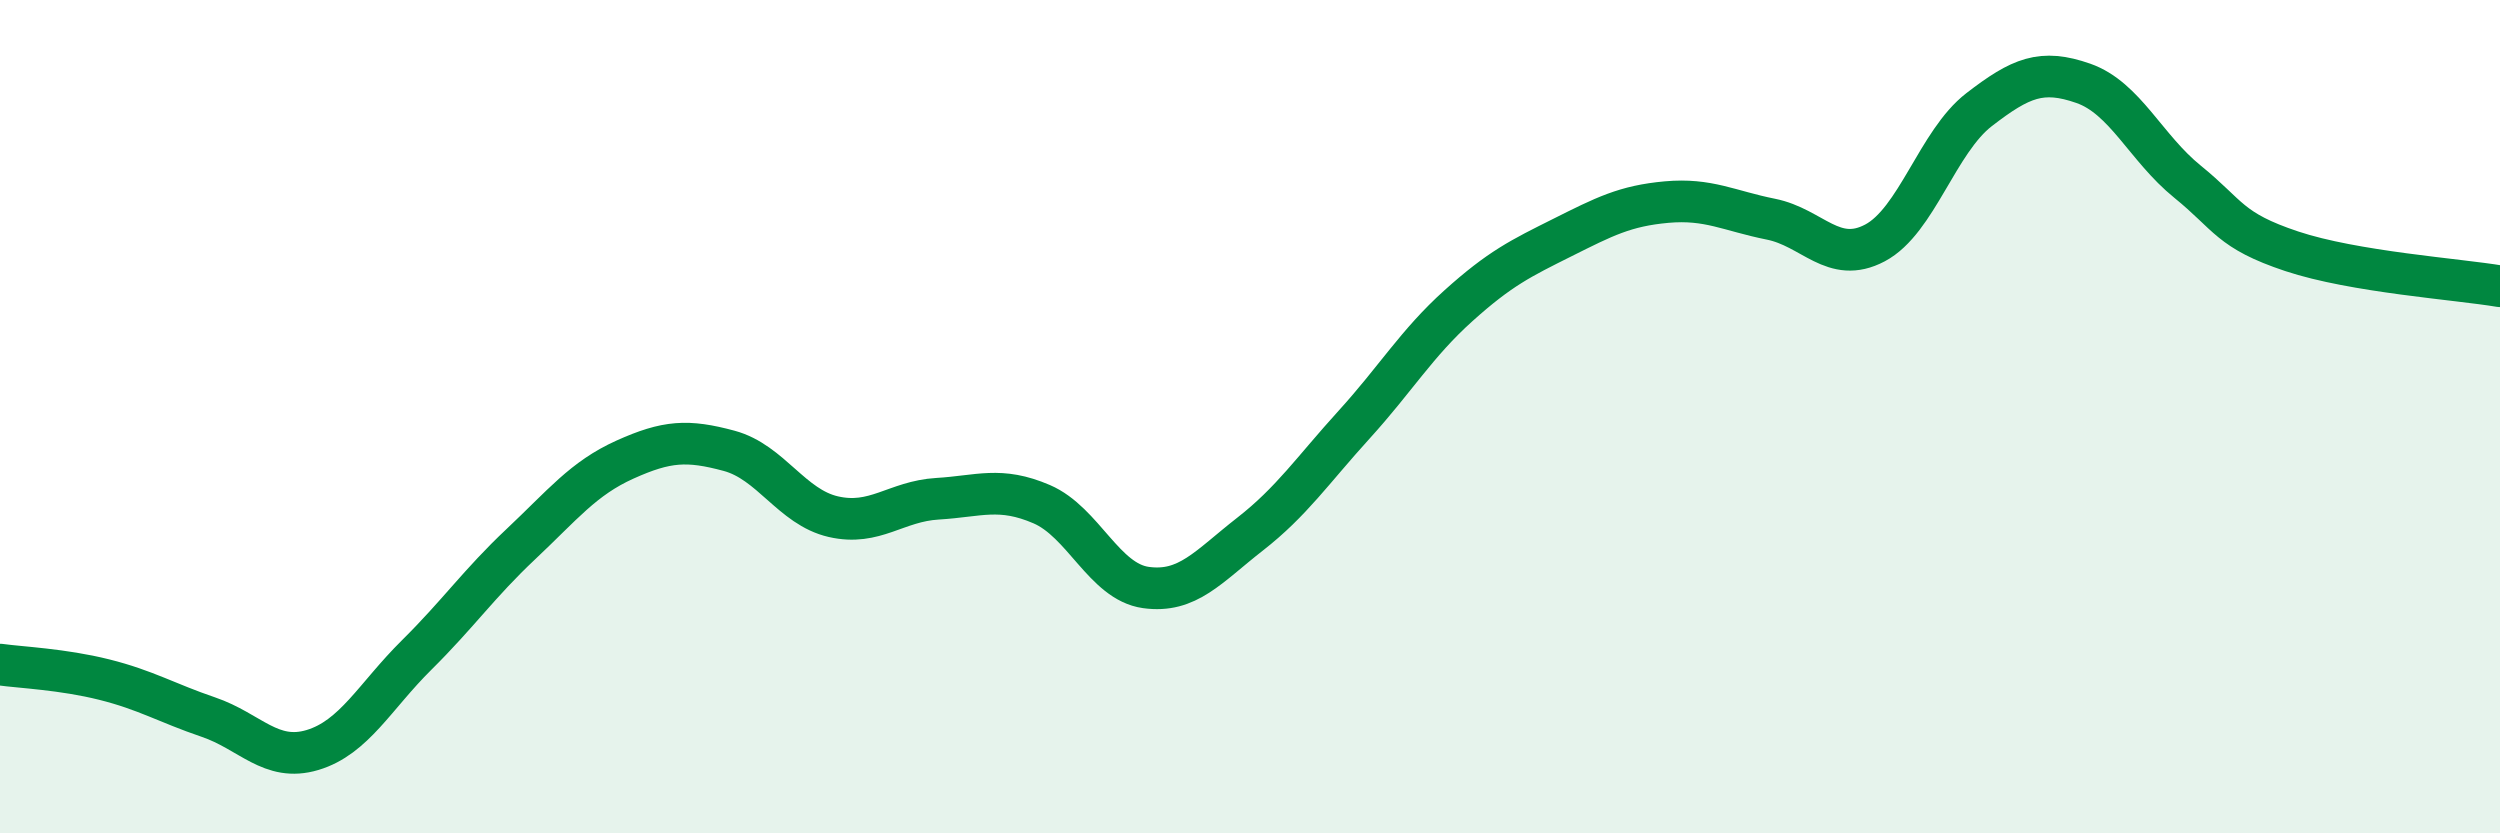
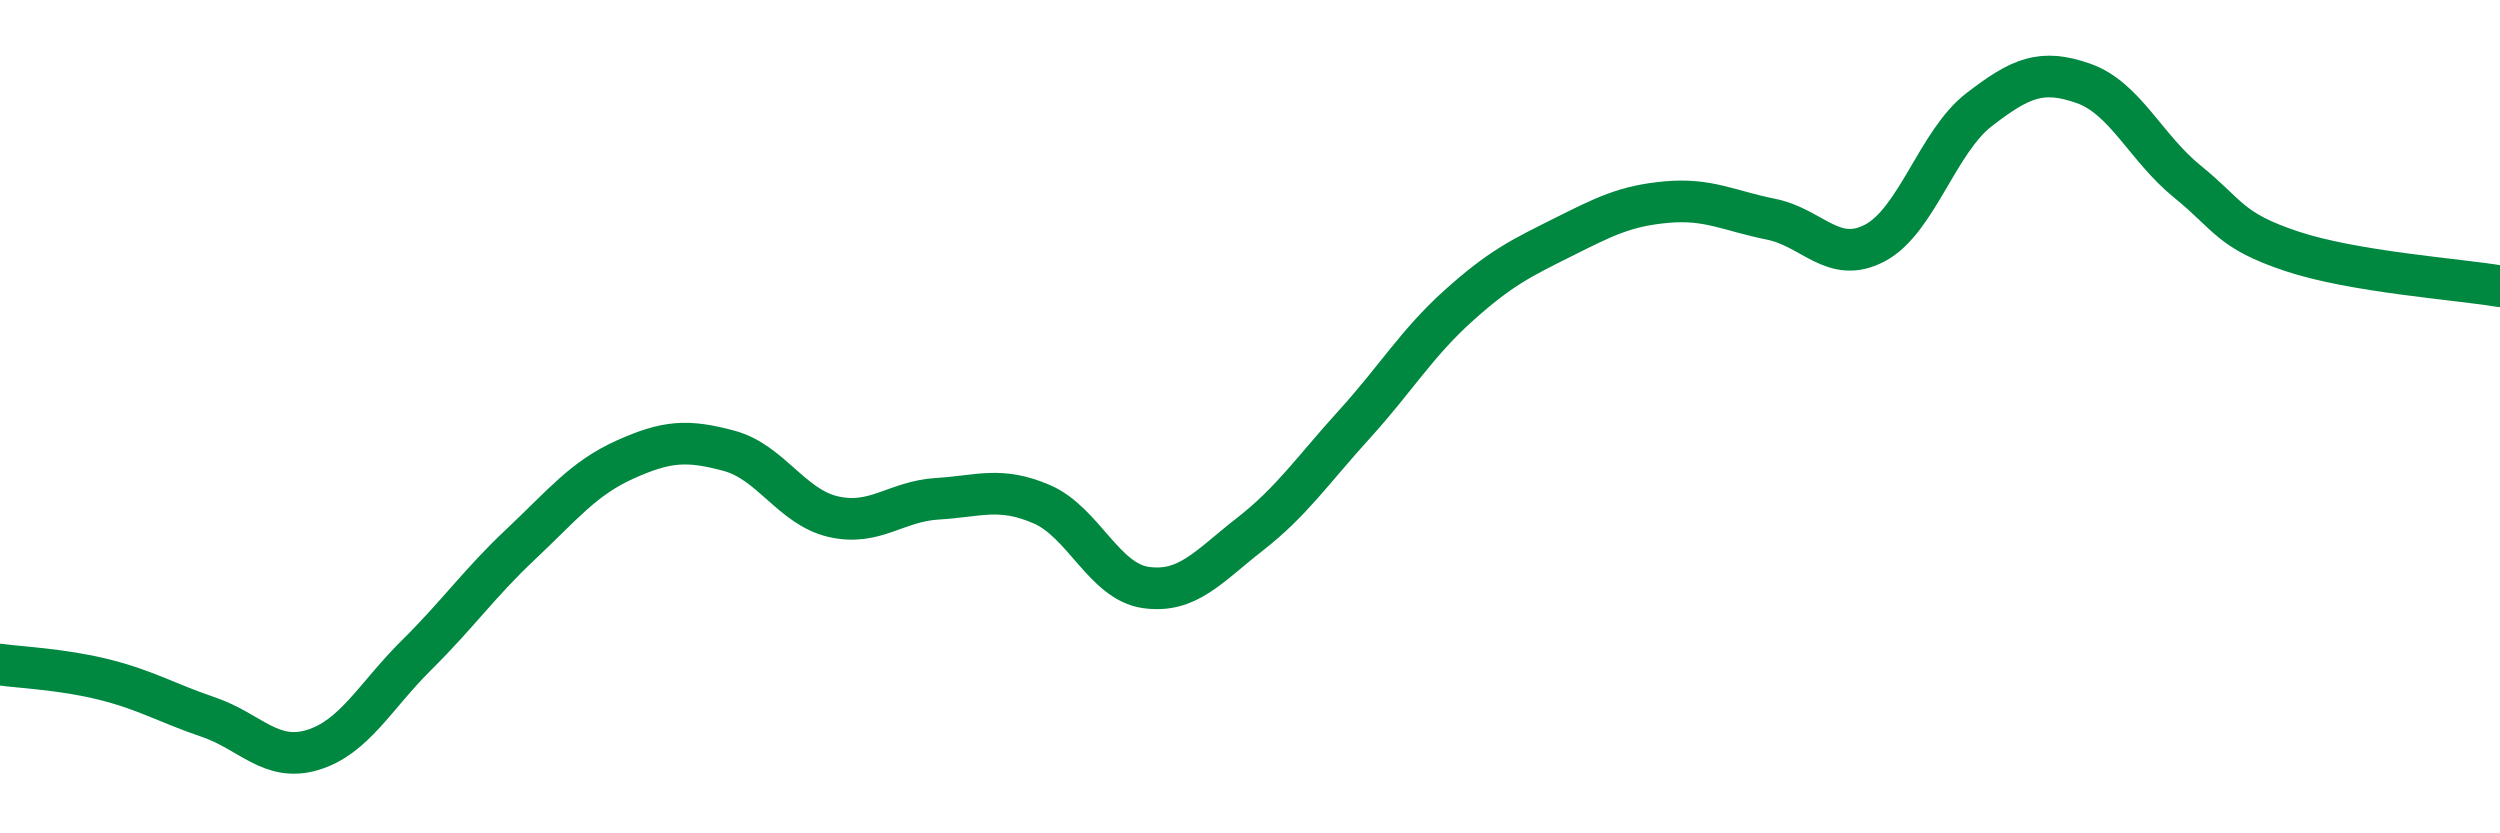
<svg xmlns="http://www.w3.org/2000/svg" width="60" height="20" viewBox="0 0 60 20">
-   <path d="M 0,15.95 C 0.5,16.02 1.5,16.06 2.5,16.31 C 3.5,16.56 4,16.87 5,17.21 C 6,17.55 6.5,18.3 7.5,18 C 8.5,17.7 9,16.71 10,15.72 C 11,14.73 11.5,14 12.5,13.06 C 13.5,12.12 14,11.48 15,11.03 C 16,10.58 16.5,10.55 17.5,10.82 C 18.5,11.09 19,12.17 20,12.4 C 21,12.63 21.5,12.03 22.5,11.97 C 23.5,11.91 24,11.67 25,12.1 C 26,12.53 26.5,13.96 27.5,14.1 C 28.5,14.24 29,13.6 30,12.82 C 31,12.04 31.5,11.29 32.5,10.19 C 33.5,9.09 34,8.24 35,7.34 C 36,6.44 36.5,6.2 37.5,5.7 C 38.5,5.2 39,4.94 40,4.85 C 41,4.76 41.5,5.06 42.5,5.26 C 43.5,5.46 44,6.36 45,5.83 C 46,5.3 46.5,3.4 47.5,2.63 C 48.5,1.86 49,1.65 50,2 C 51,2.35 51.5,3.55 52.5,4.36 C 53.5,5.17 53.5,5.53 55,6.03 C 56.5,6.53 59,6.7 60,6.87L60 20L0 20Z" fill="#008740" opacity="0.1" stroke-linecap="round" stroke-linejoin="round" />
  <path d="M 0,15.95 C 0.5,16.02 1.5,16.06 2.5,16.31 C 3.5,16.56 4,16.87 5,17.21 C 6,17.55 6.5,18.3 7.5,18 C 8.5,17.7 9,16.71 10,15.72 C 11,14.73 11.5,14 12.5,13.06 C 13.5,12.12 14,11.48 15,11.03 C 16,10.58 16.5,10.55 17.5,10.82 C 18.5,11.09 19,12.17 20,12.4 C 21,12.63 21.5,12.03 22.5,11.97 C 23.5,11.91 24,11.67 25,12.1 C 26,12.53 26.5,13.96 27.5,14.1 C 28.5,14.24 29,13.6 30,12.82 C 31,12.04 31.5,11.29 32.5,10.19 C 33.5,9.09 34,8.24 35,7.34 C 36,6.44 36.5,6.2 37.5,5.7 C 38.5,5.2 39,4.94 40,4.85 C 41,4.76 41.5,5.06 42.5,5.26 C 43.5,5.46 44,6.36 45,5.83 C 46,5.3 46.5,3.4 47.5,2.63 C 48.5,1.86 49,1.65 50,2 C 51,2.35 51.5,3.55 52.5,4.36 C 53.5,5.17 53.5,5.53 55,6.03 C 56.5,6.53 59,6.7 60,6.87" stroke="#008740" stroke-width="1" fill="none" stroke-linecap="round" stroke-linejoin="round" />
</svg>